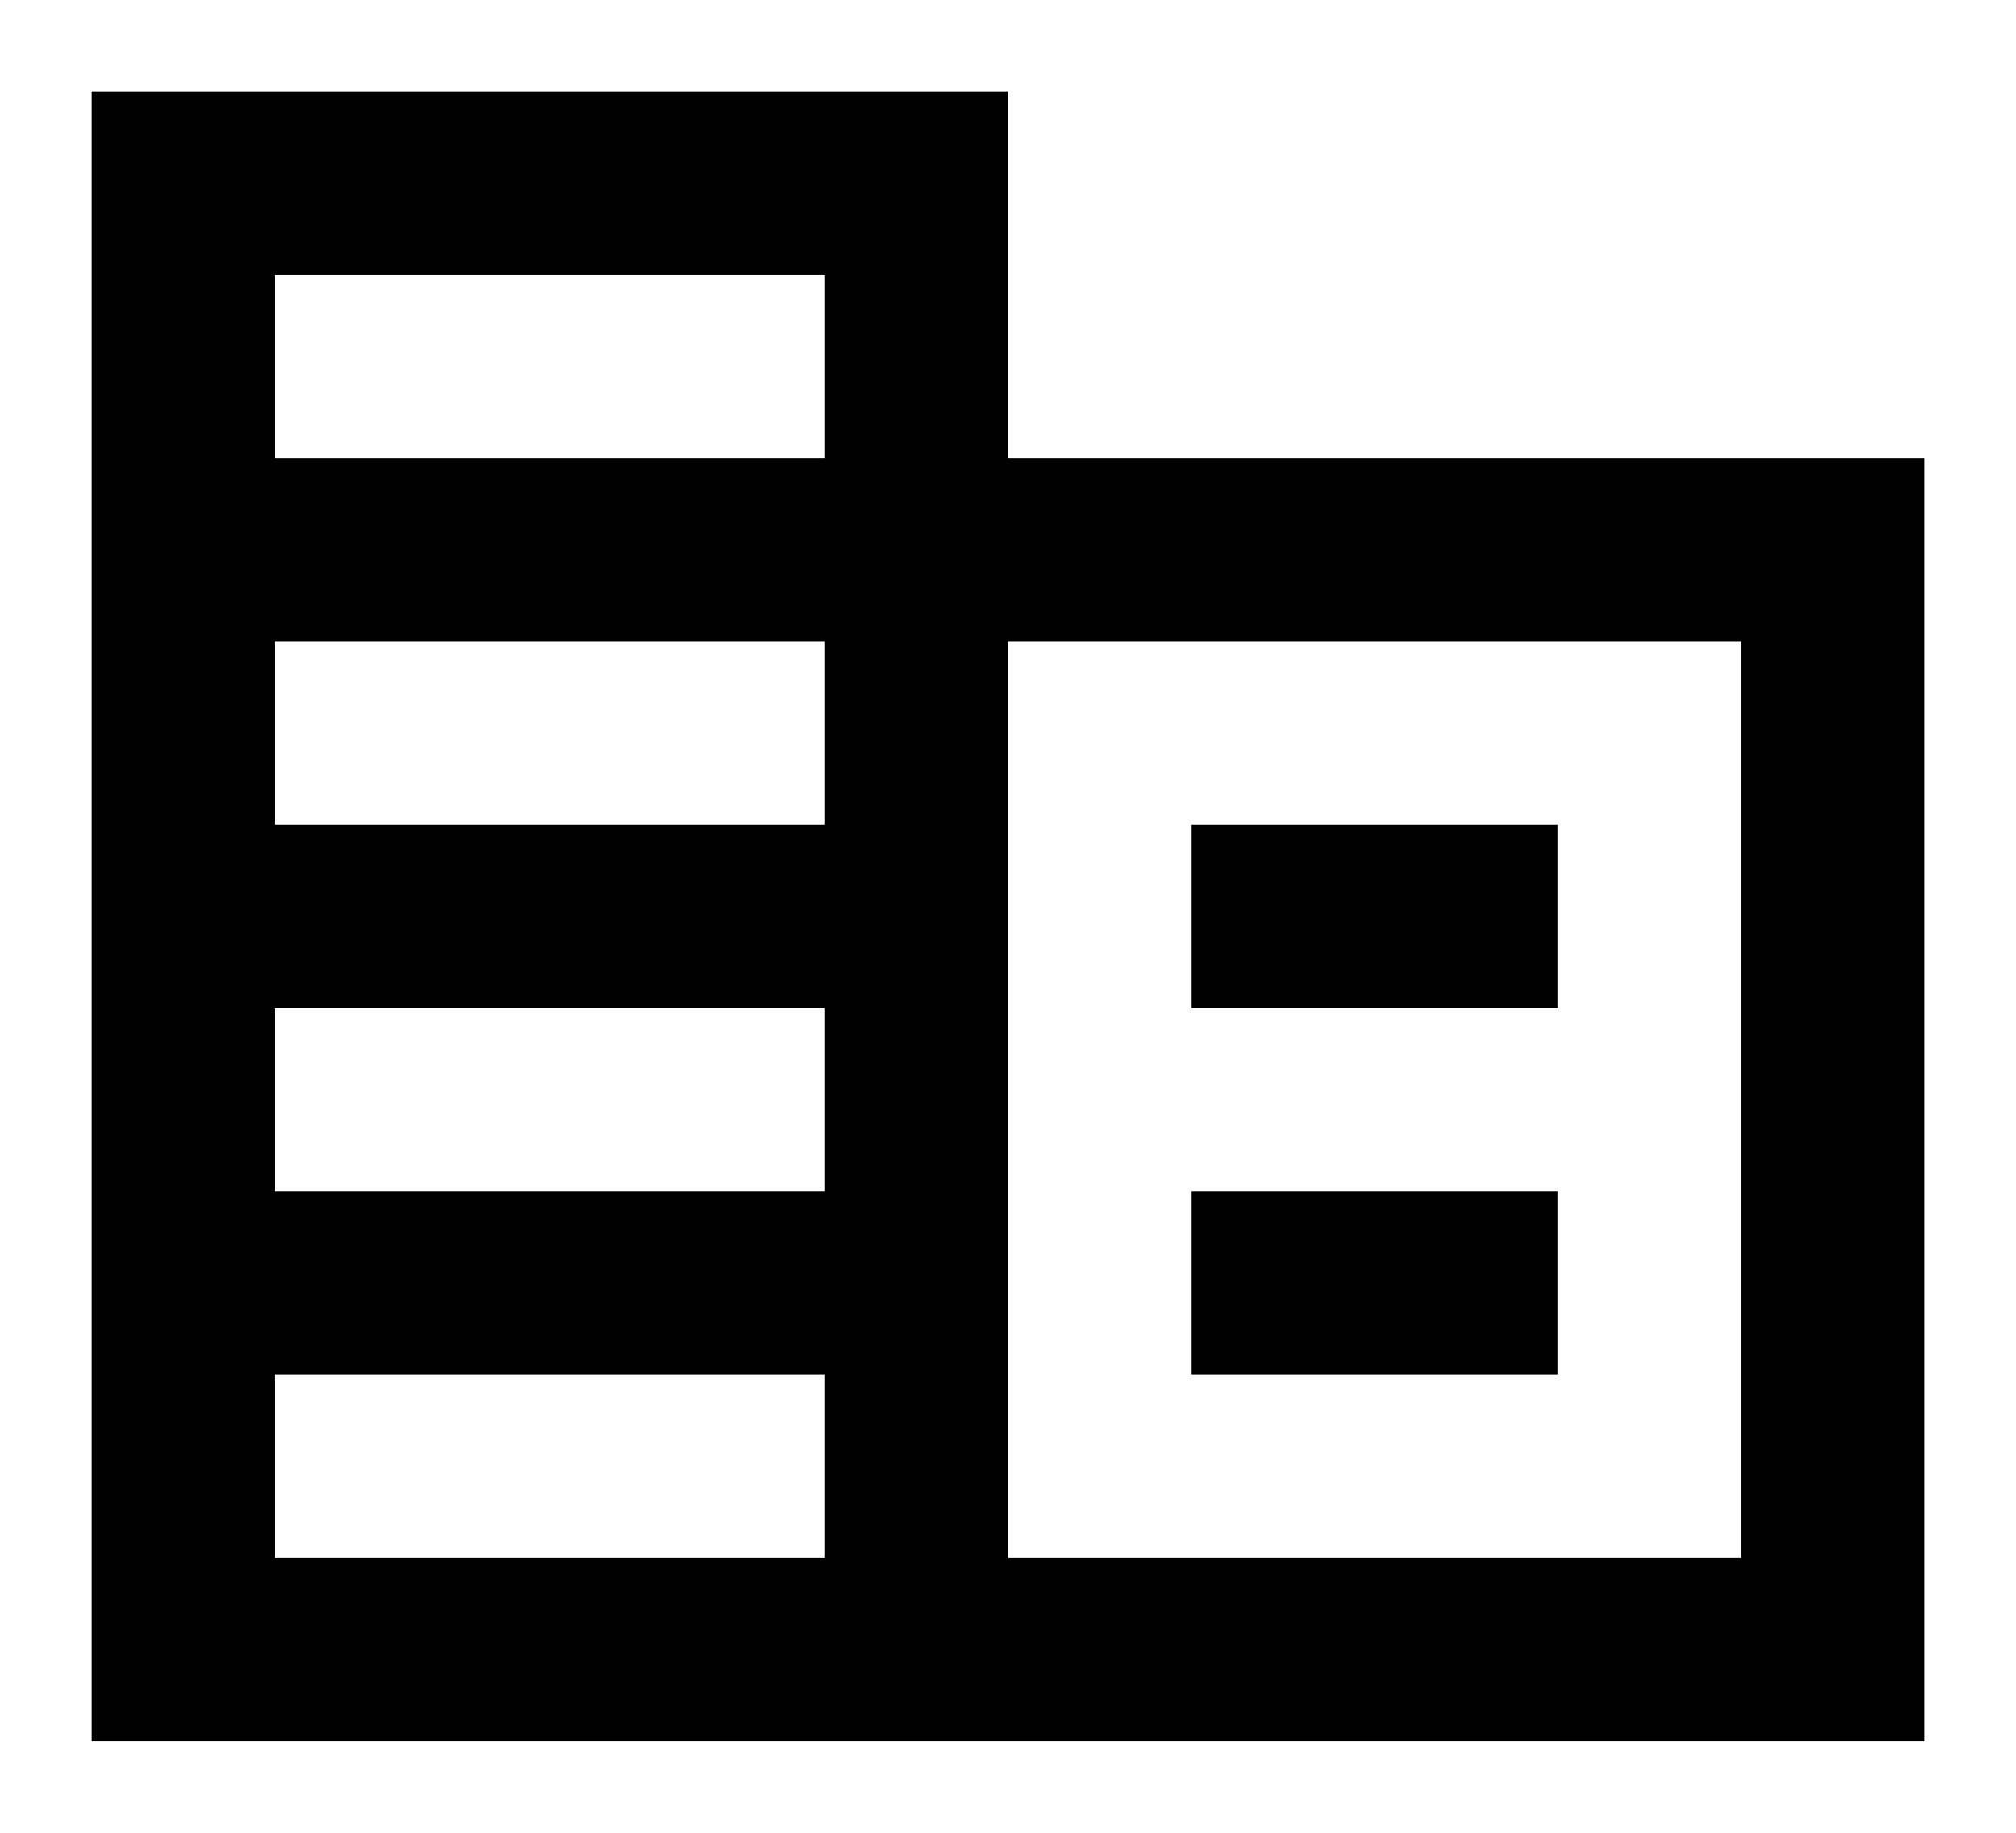
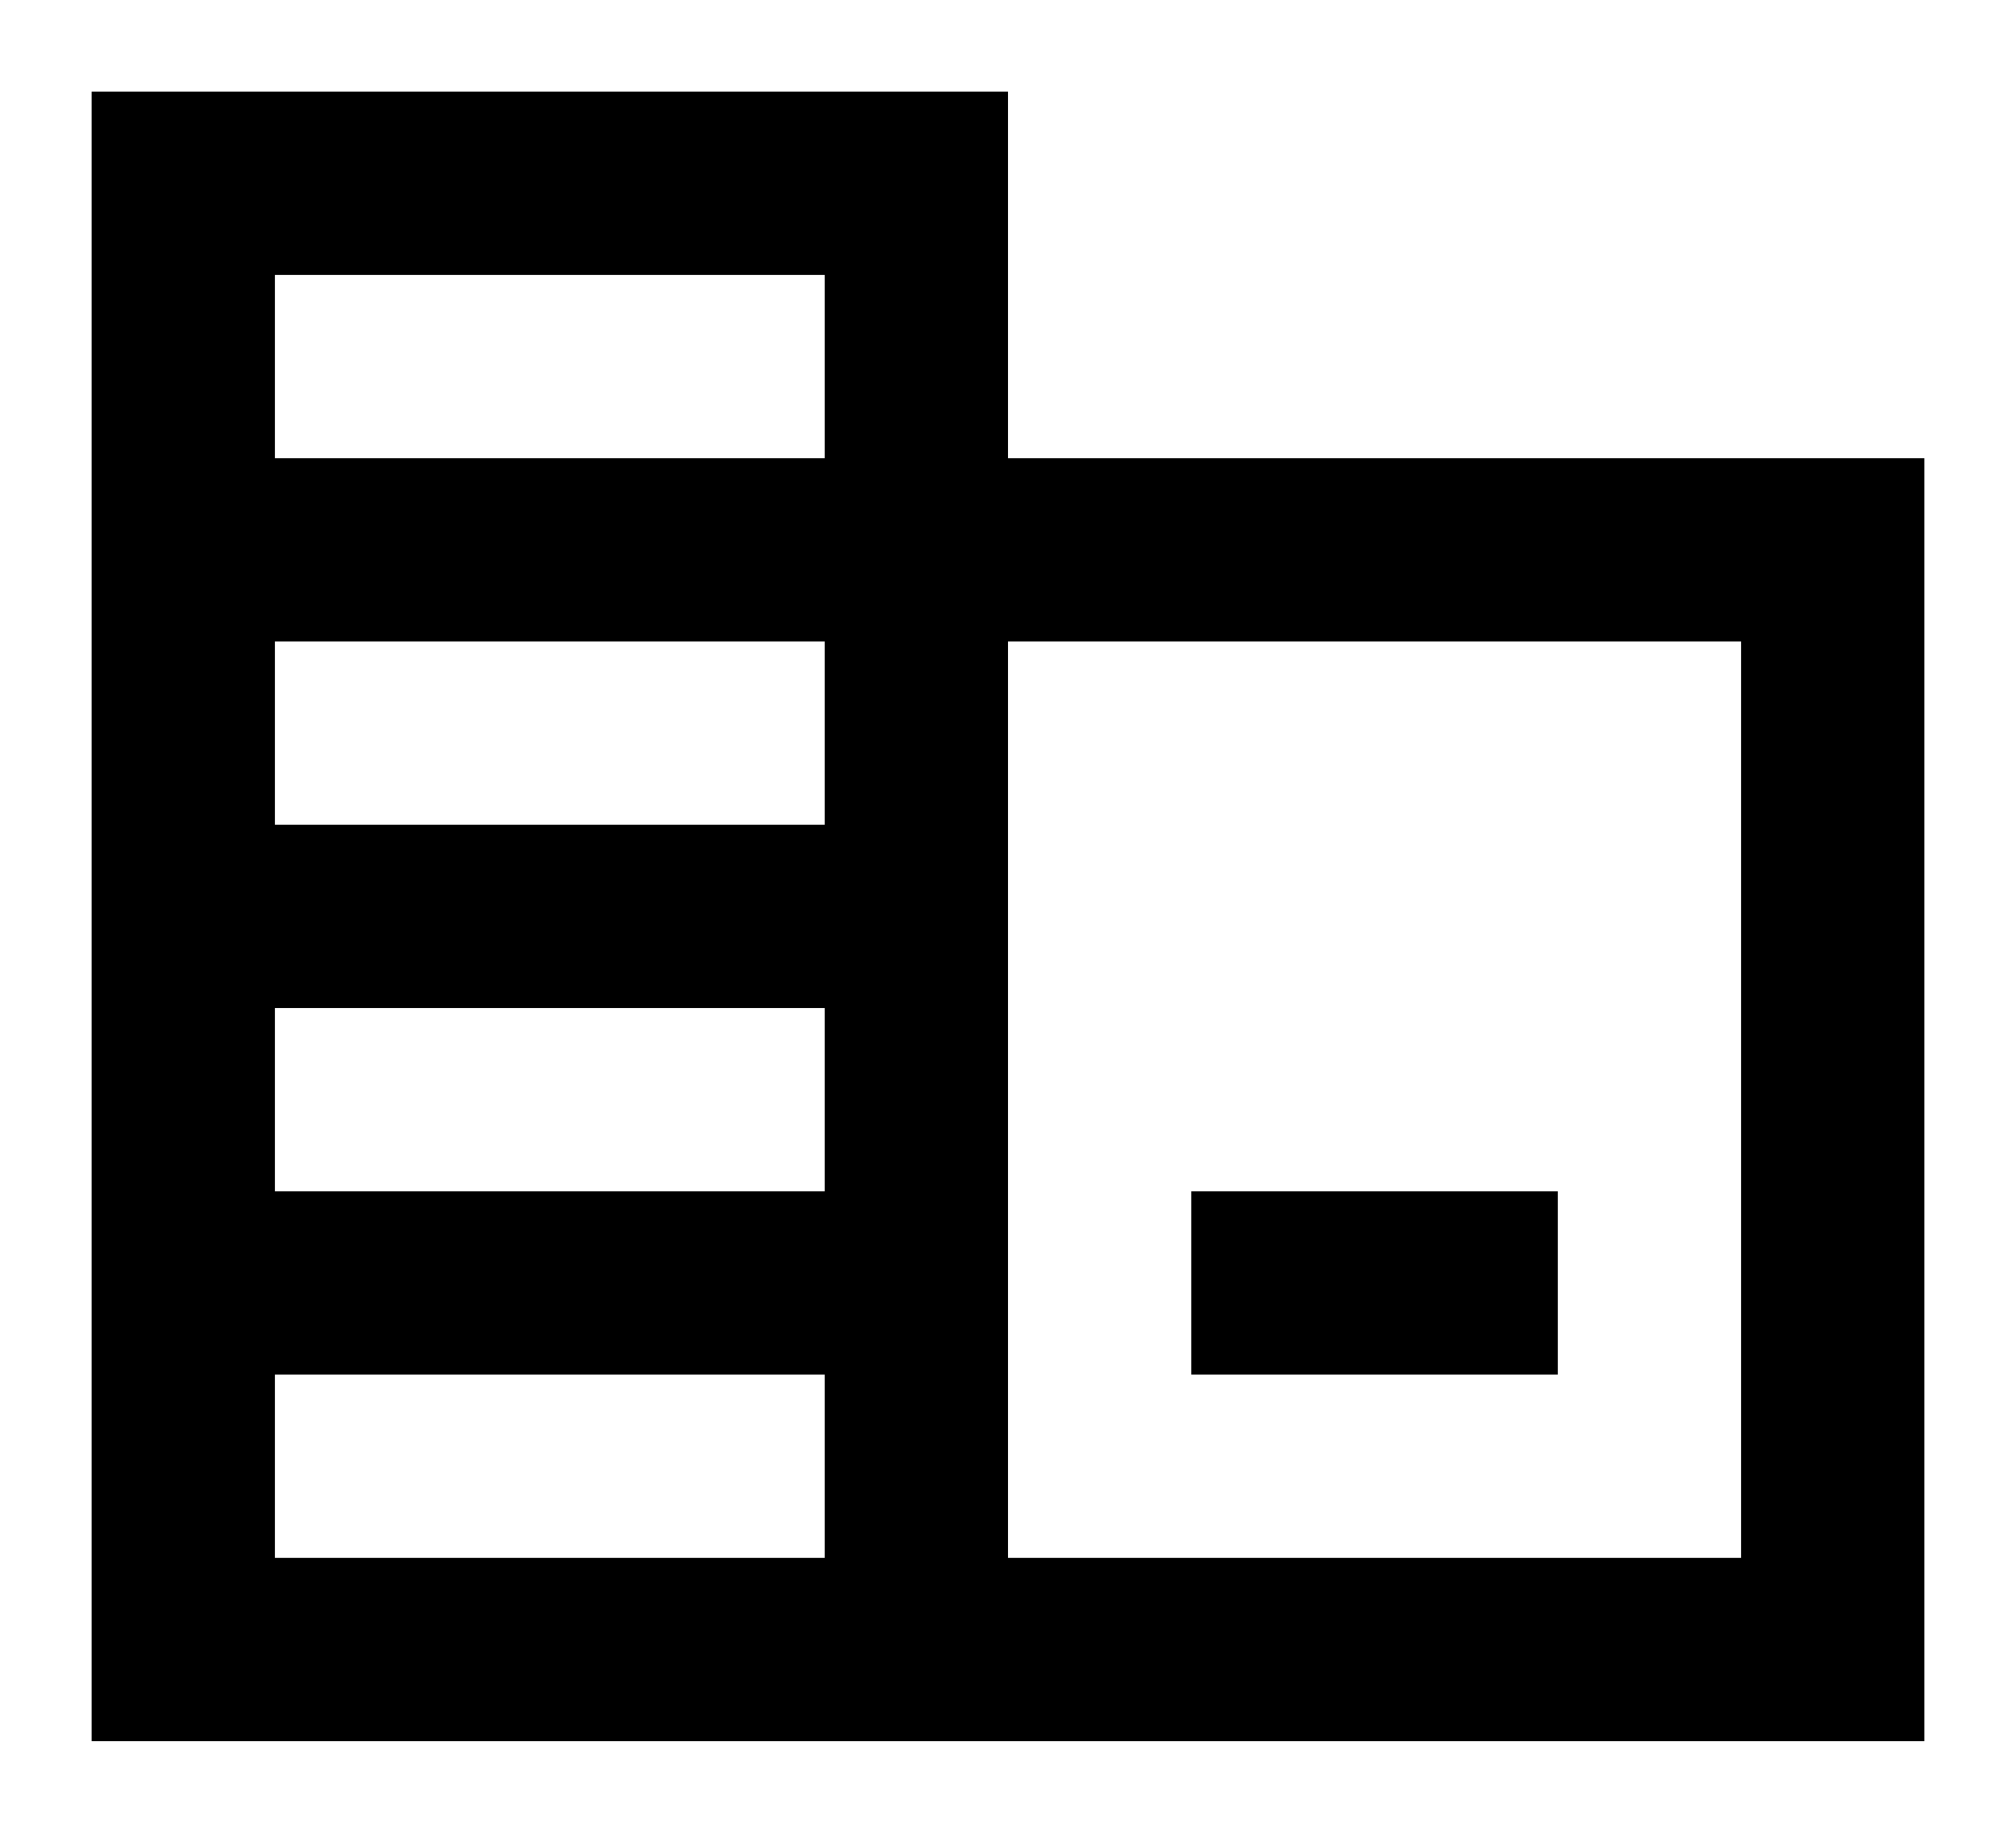
<svg xmlns="http://www.w3.org/2000/svg" width="11" height="10" viewBox="0 0 11 10" fill="none">
-   <path d="M5.5 2.5V0.5H0.5V9.5H10.5V2.5H5.5ZM4.5 8.5H1.5V7.5H4.5V8.5ZM4.5 6.5H1.5V5.5H4.5V6.5ZM4.5 4.5H1.5V3.5H4.5V4.5ZM4.5 2.5H1.5V1.5H4.5V2.5ZM9.5 8.5H5.5V3.5H9.5V8.5ZM8.5 4.5H6.5V5.5H8.5V4.5ZM8.5 6.5H6.5V7.5H8.5V6.5Z" fill="black" />
+   <path d="M5.5 2.5V0.5H0.5V9.5H10.5V2.5H5.5ZM4.5 8.5H1.5V7.5H4.5V8.5ZM4.5 6.5H1.5V5.5H4.5V6.5ZM4.5 4.5H1.5V3.5H4.5V4.5ZM4.5 2.5H1.5V1.5H4.5V2.5ZM9.5 8.5H5.5V3.5H9.5V8.5ZM8.5 4.5H6.5H8.5V4.5ZM8.5 6.5H6.5V7.5H8.5V6.5Z" fill="black" />
</svg>